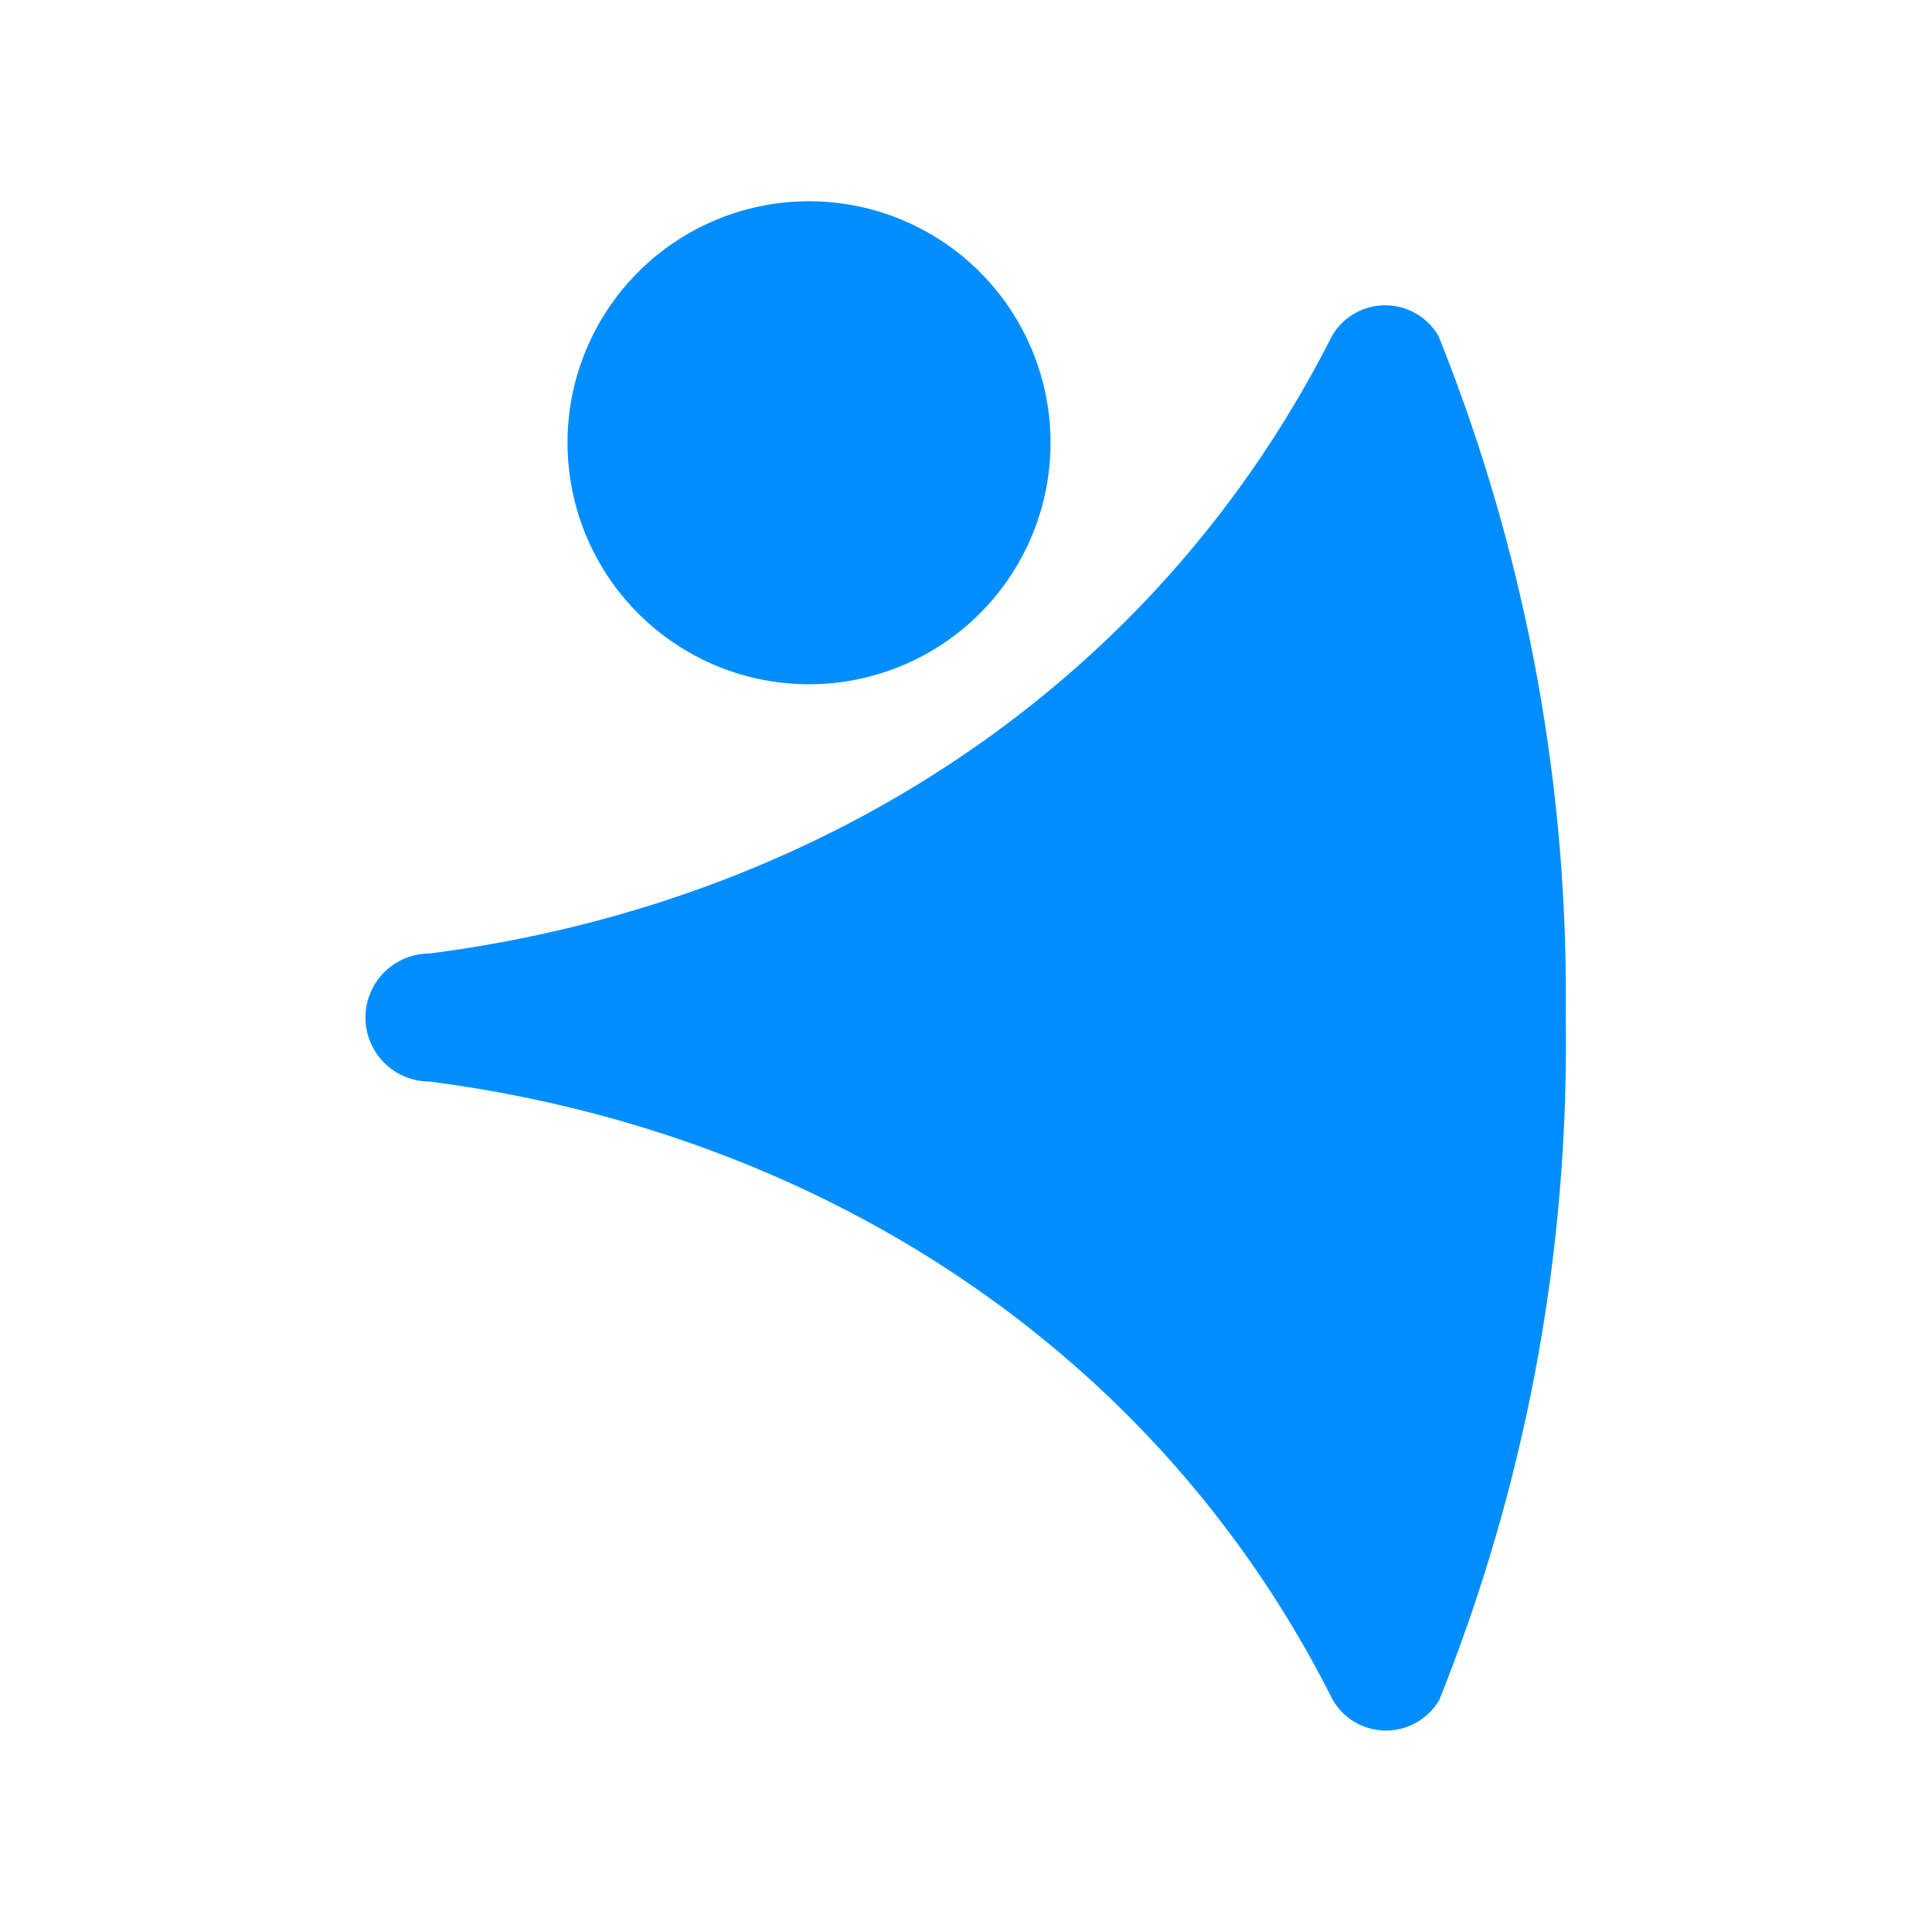
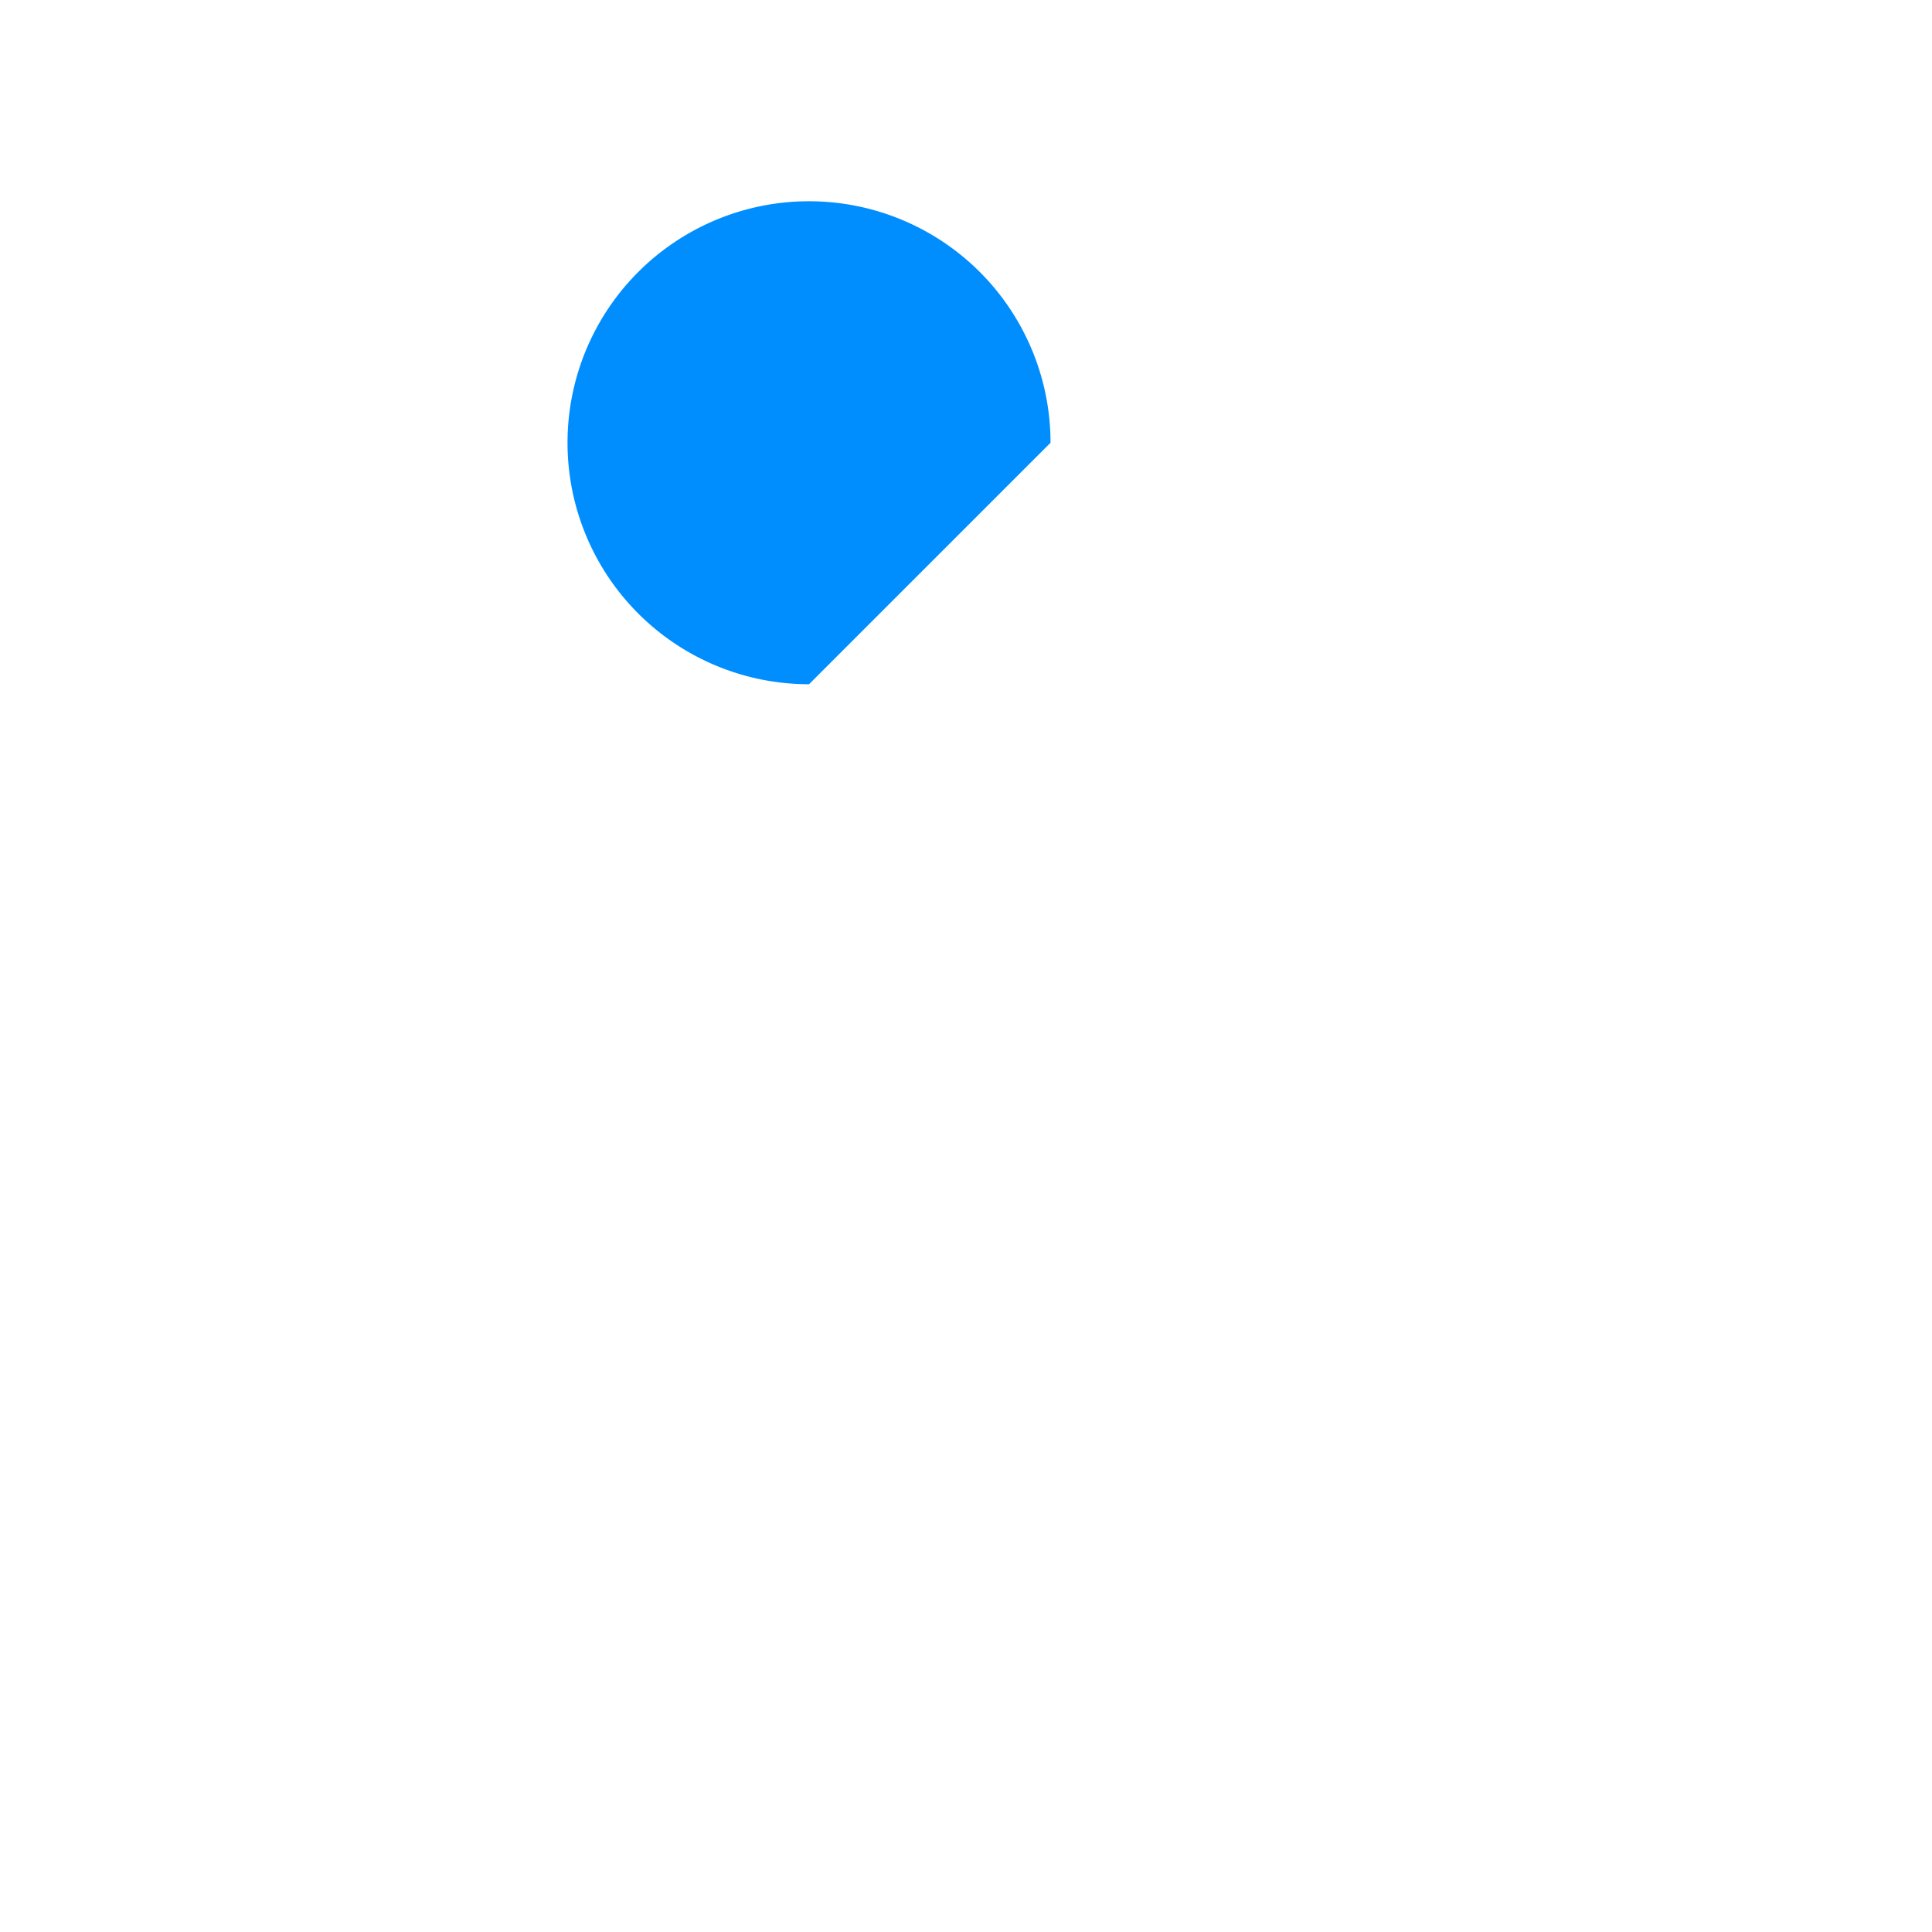
<svg xmlns="http://www.w3.org/2000/svg" id="Layer_1" data-name="Layer 1" viewBox="0 0 48 48">
  <title>nethunt</title>
-   <path d="M20.1,17a6,6,0,1,1,6-6A6,6,0,0,1,20.1,17Z" style="fill: #008eff" />
-   <path d="M38.9,25.26A43.94,43.94,0,0,0,35.74,8.35a1.53,1.53,0,0,0-2.65,0c-4.47,8.83-12.93,14.12-22.42,15.34h0a1.59,1.59,0,0,0,0,3.18c9.51,1.23,18,6.53,22.44,15.36a1.53,1.53,0,0,0,2.65,0A43.76,43.76,0,0,0,38.9,25.32Z" style="fill: #008eff" />
+   <path d="M20.1,17a6,6,0,1,1,6-6Z" style="fill: #008eff" />
</svg>